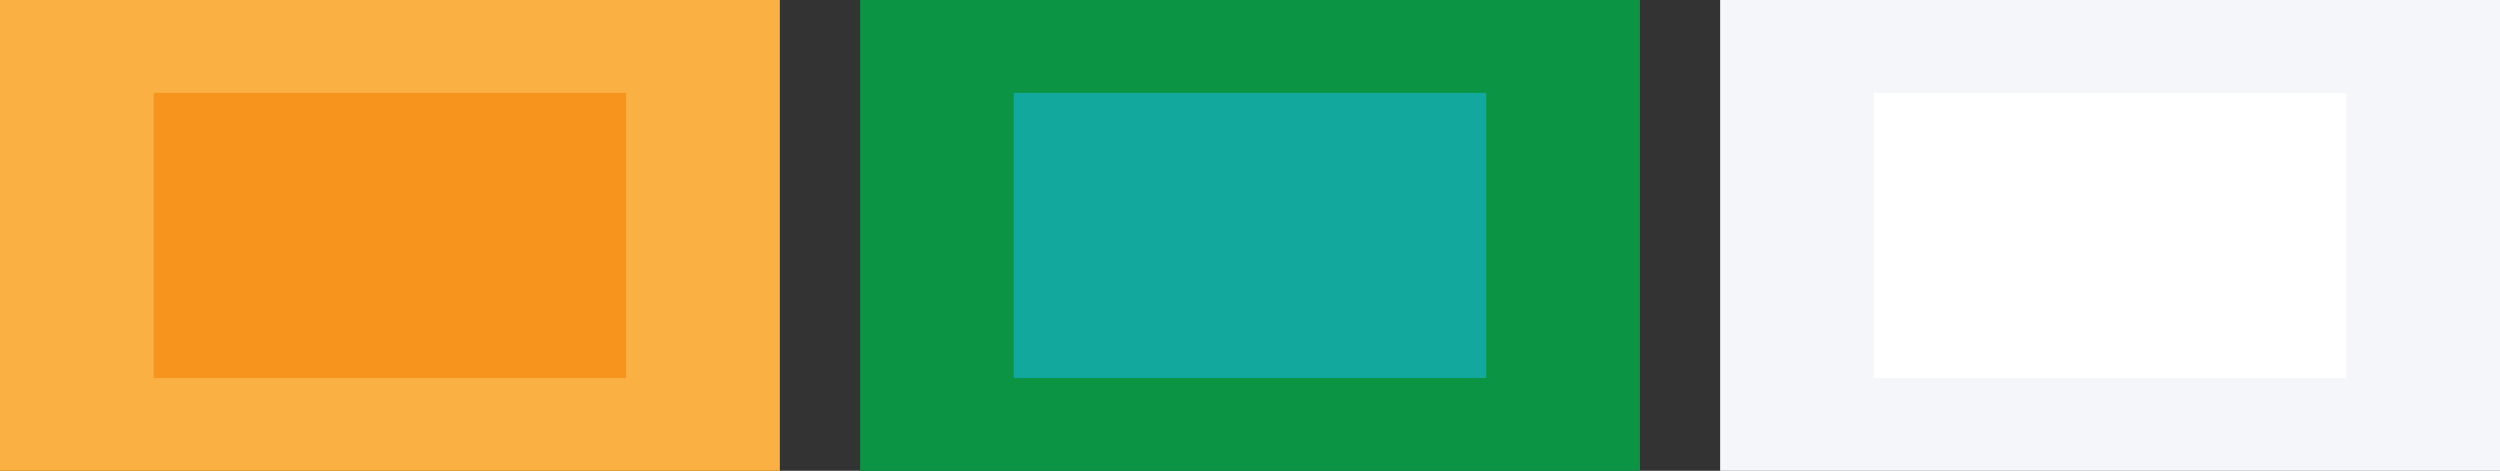
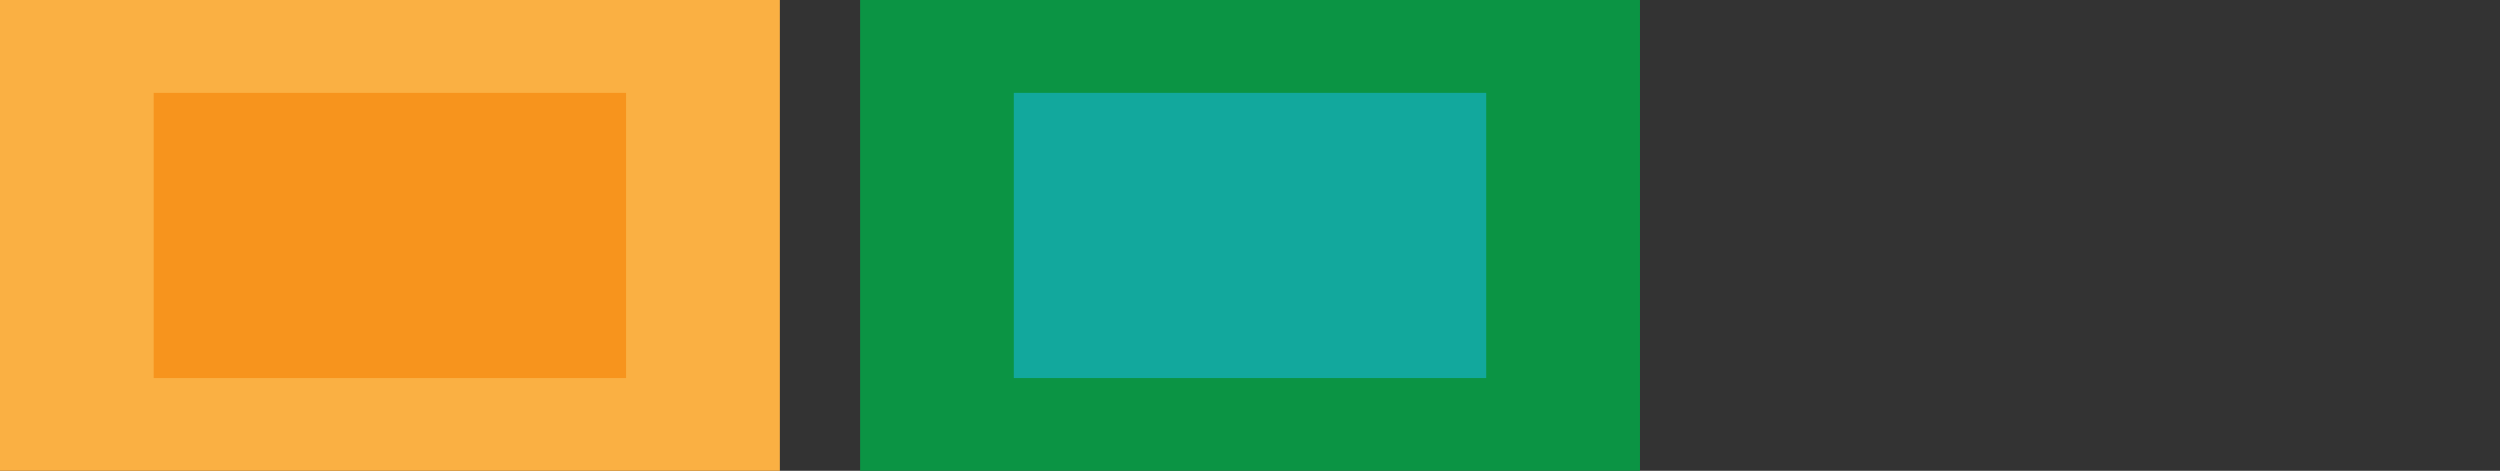
<svg xmlns="http://www.w3.org/2000/svg" version="1.1" id="Layer_1" x="0px" y="0px" viewBox="0 0 273.77 51.56" style="enable-background:new 0 0 273.77 51.56;" xml:space="preserve">
  <rect x="0" y="0" width="273.77" height="51.56" fill="#333333" stroke="none" />
  <style type="text/css">
	.st0{fill:#FAB043;}
	.st1{fill:#F7941D;}
	.st2{fill:#0B9444;}
	.st3{fill:#12A89D;}
	.st4{fill:#F5F6FA;}
	.st5{fill:#FFFFFF;}
</style>
  <g id="Group_1517" transform="translate(-492.25 -4865.221)">
    <rect id="Rectangle_151" x="492.25" y="4865.22" class="st0" width="85.4" height="51.56" />
    <rect id="Rectangle_152" x="509.08" y="4875.39" class="st1" width="51.73" height="31.23" />
    <rect id="Rectangle_153" x="586.44" y="4865.22" class="st2" width="85.4" height="51.56" />
    <rect id="Rectangle_154" x="603.27" y="4875.39" class="st3" width="51.73" height="31.23" />
-     <rect id="Rectangle_155" x="680.62" y="4865.22" class="st4" width="85.4" height="51.56" />
-     <rect id="Rectangle_156" x="697.46" y="4875.39" class="st5" width="51.73" height="31.23" />
  </g>
</svg>